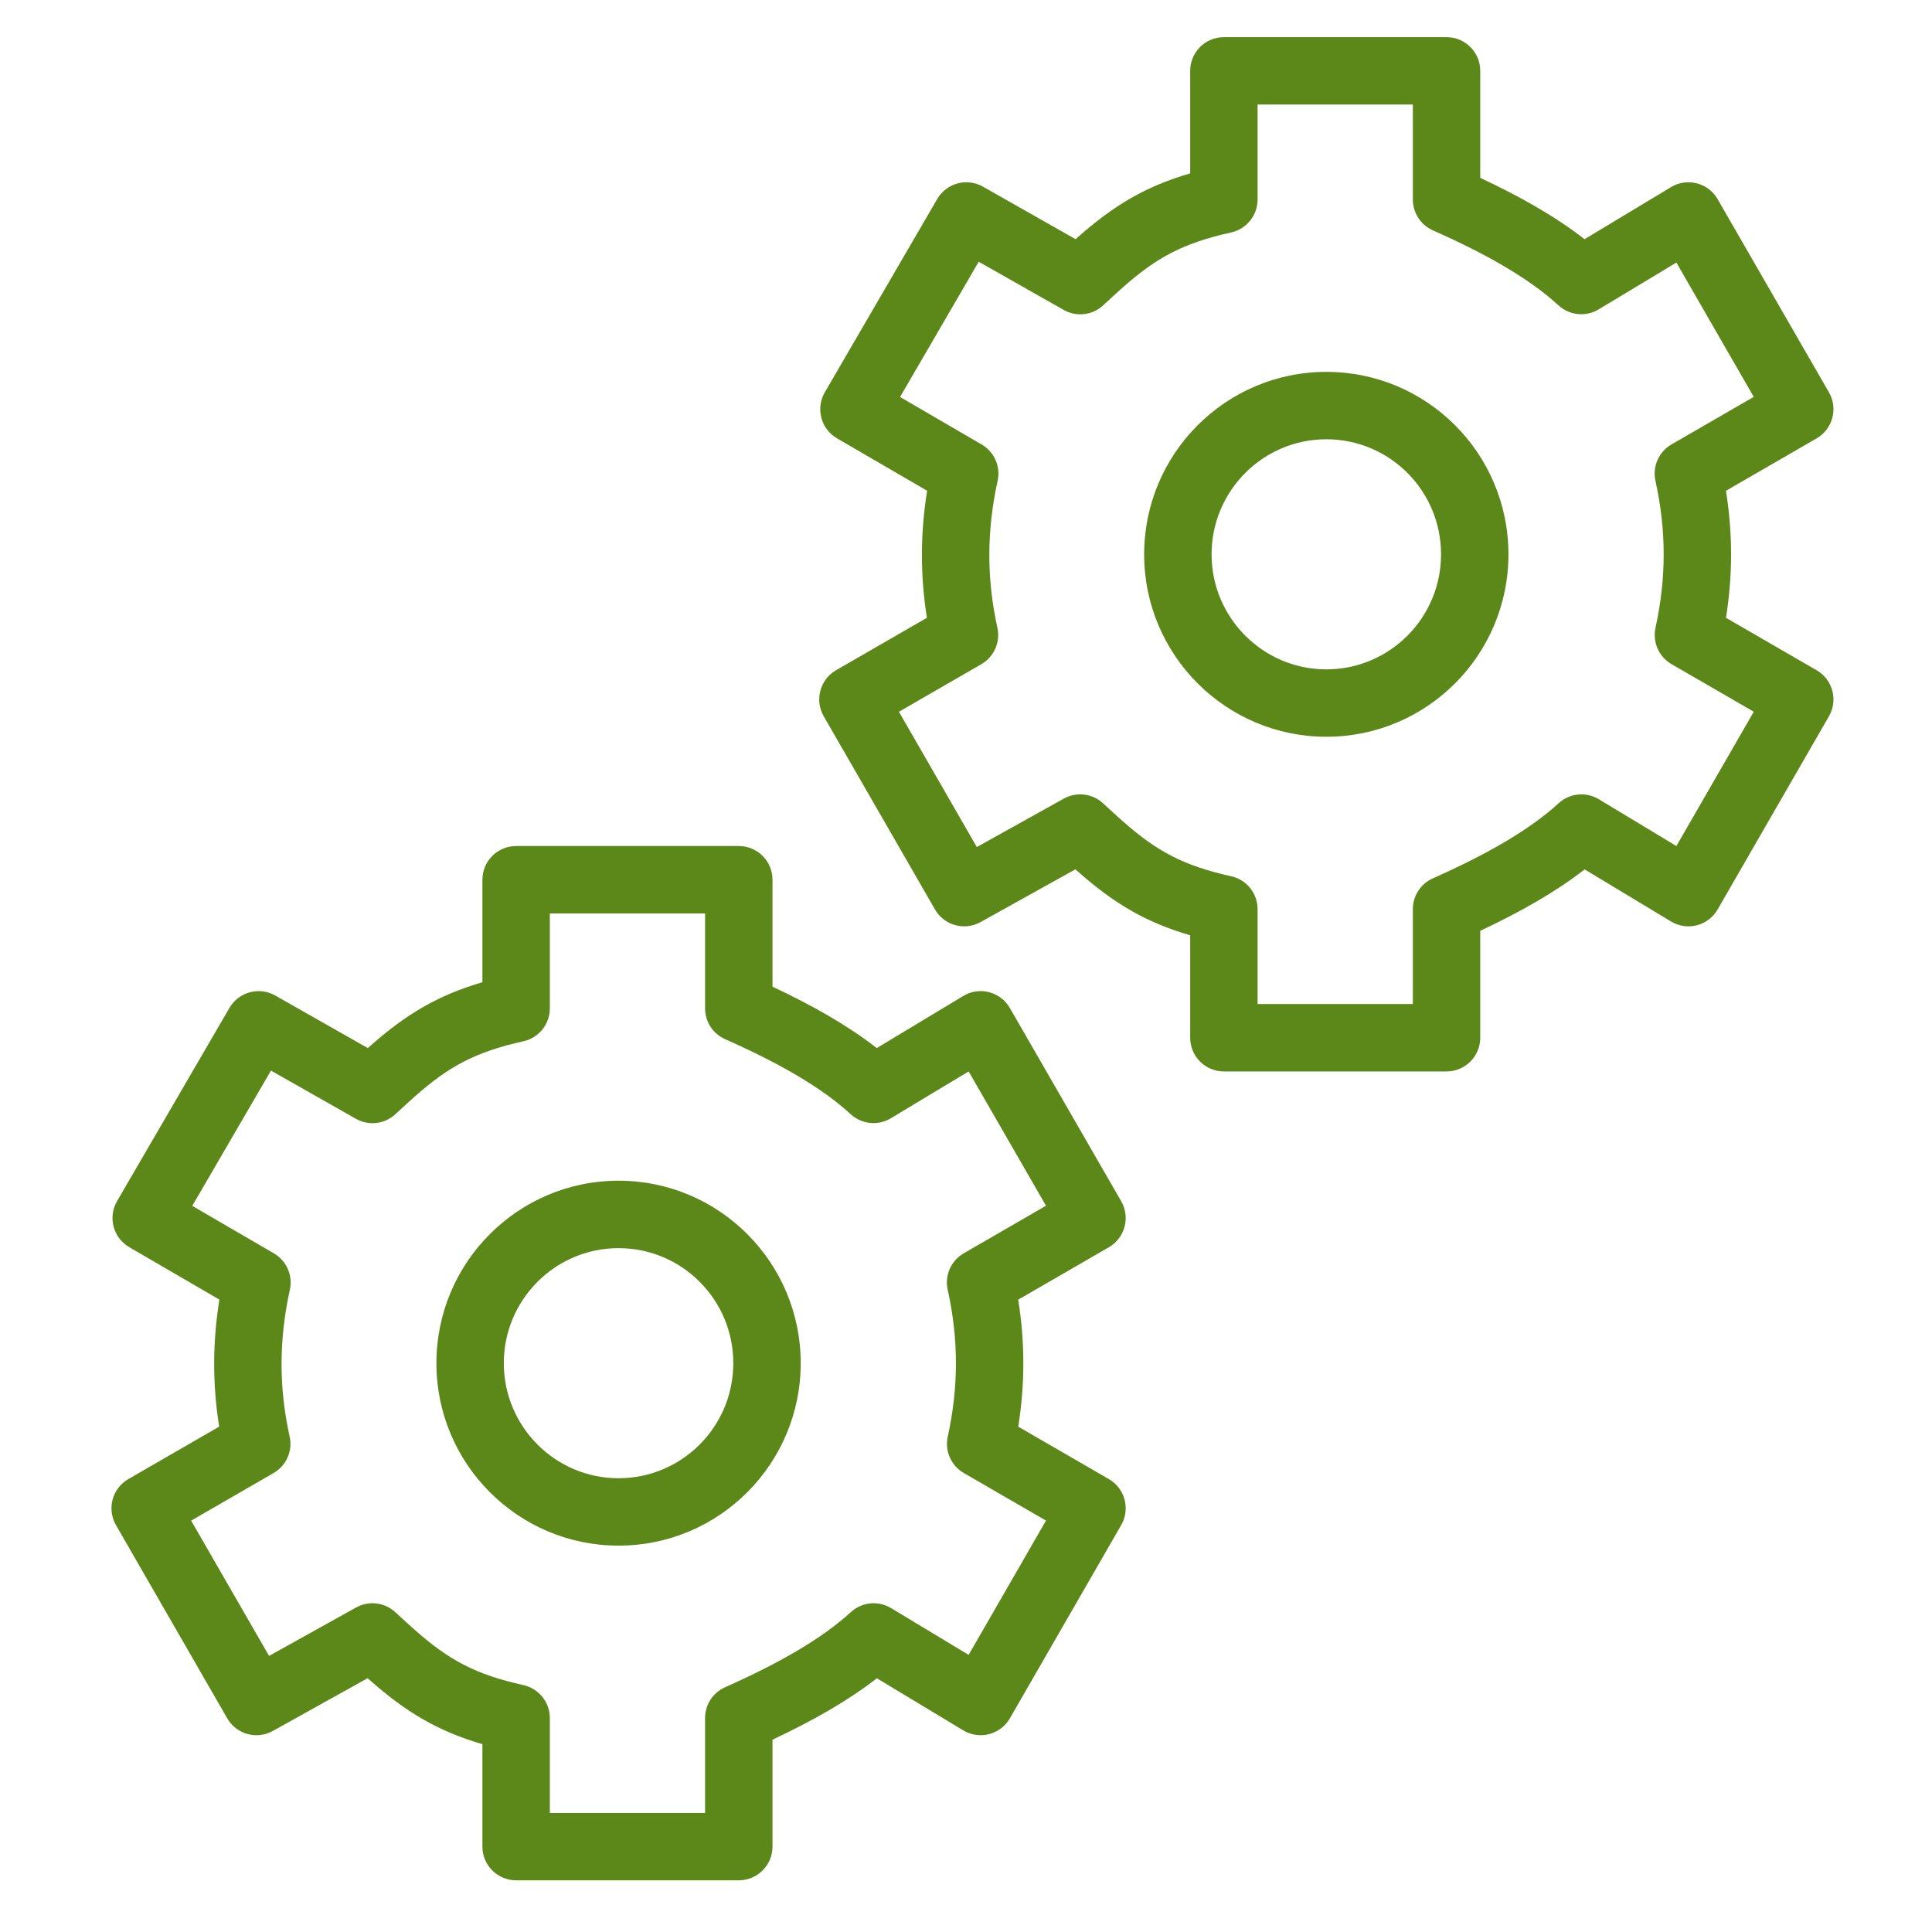
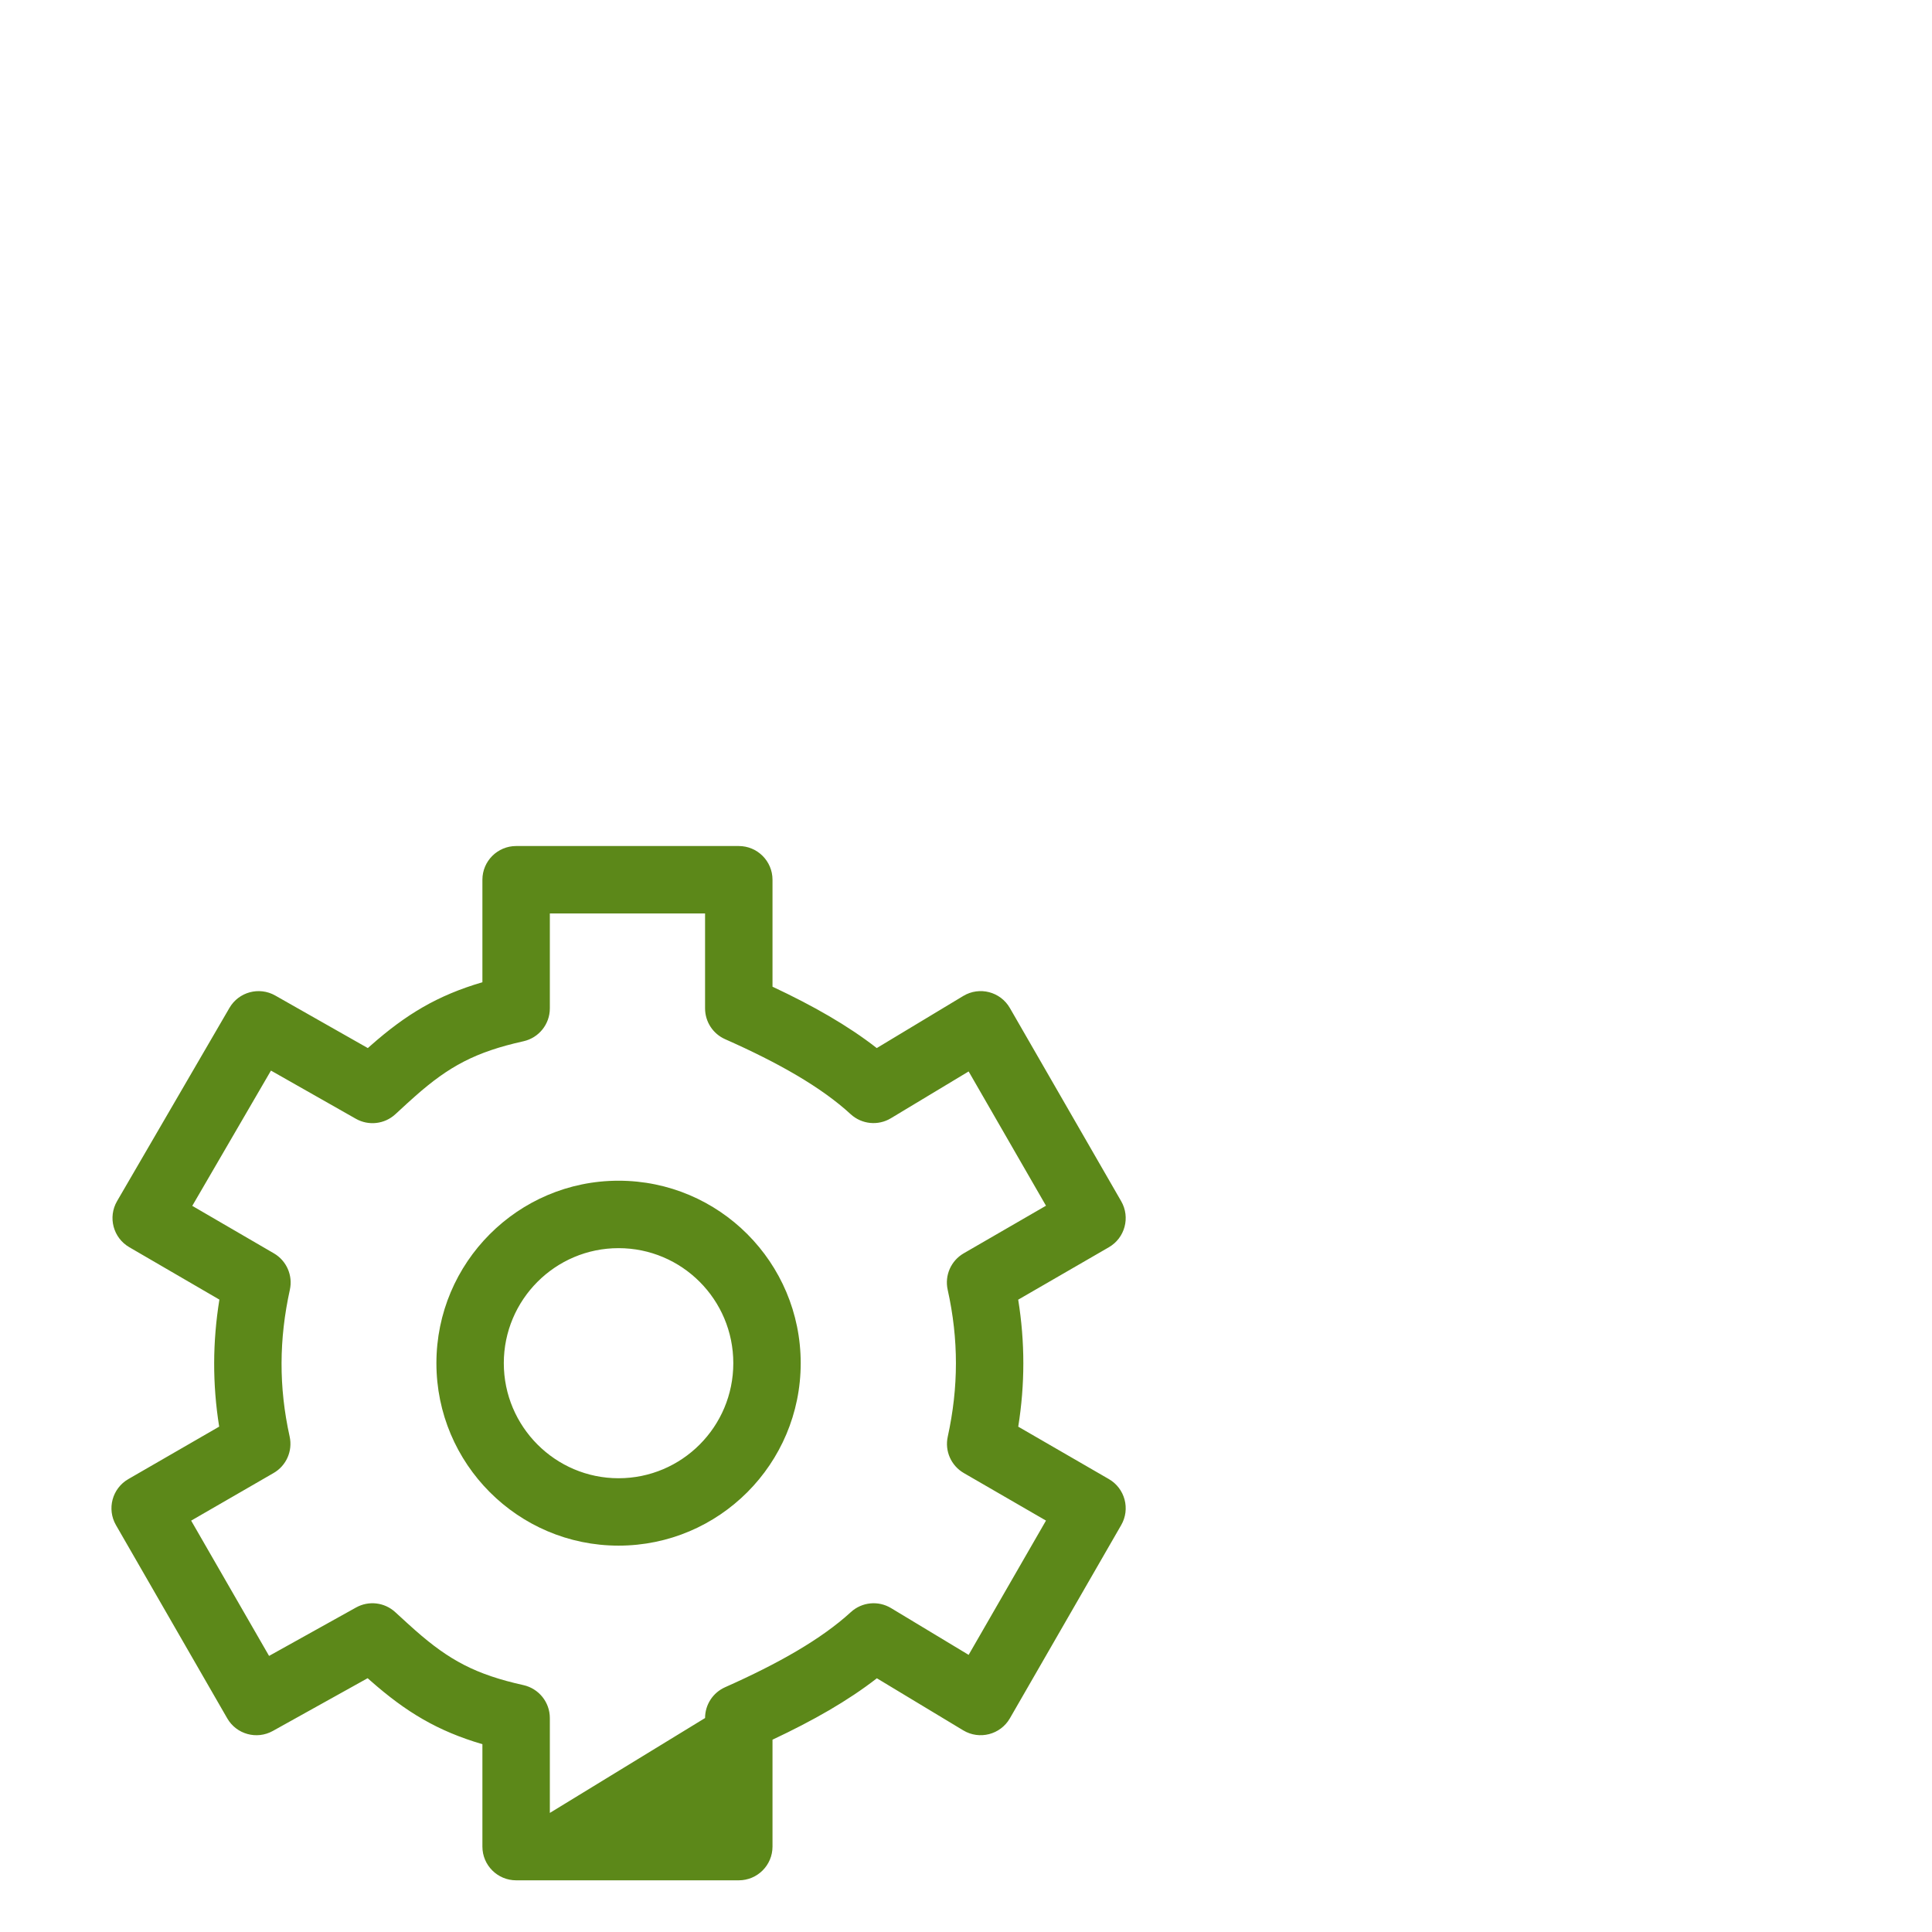
<svg xmlns="http://www.w3.org/2000/svg" width="52px" height="52px" viewBox="0 0 52 52" version="1.1">
  <title>eficiencia</title>
  <desc>Created with Sketch.</desc>
  <defs />
  <g id="Page-1" stroke="none" stroke-width="1" fill="none" fill-rule="evenodd">
    <g id="eficiencia" fill-rule="nonzero" fill="#5C8819">
      <g transform="translate(3, 1)">
-         <path d="M26.846,38.81 C27.279,39.061 27.427,39.615 27.177,40.048 L24.181,45.249 C23.927,45.689 23.361,45.835 22.926,45.573 L20.601,44.171 C19.824,44.776 18.887,45.309 17.792,45.824 L17.792,48.702 C17.792,49.203 17.385,49.609 16.884,49.609 L10.892,49.609 C10.391,49.609 9.984,49.203 9.984,48.702 L9.984,45.945 C8.776,45.591 7.93,45.08 6.979,44.243 C6.949,44.217 6.922,44.193 6.895,44.169 L4.343,45.589 C3.91,45.83 3.363,45.679 3.116,45.249 L0.121,40.048 C-0.129,39.614 0.02,39.06 0.454,38.81 L2.899,37.398 C2.716,36.25 2.721,35.121 2.905,33.979 L0.479,32.568 C0.046,32.316 -0.101,31.761 0.151,31.328 L3.176,26.127 C3.425,25.698 3.975,25.549 4.407,25.794 L6.9,27.209 C6.925,27.187 6.949,27.165 6.976,27.142 C7.926,26.303 8.773,25.792 9.984,25.437 L9.984,22.678 C9.984,22.177 10.391,21.771 10.892,21.771 L16.884,21.771 C17.385,21.771 17.792,22.177 17.792,22.678 L17.792,25.557 C18.882,26.068 19.822,26.603 20.598,27.209 L22.927,25.806 C23.362,25.544 23.927,25.69 24.181,26.131 L27.177,31.331 C27.427,31.765 27.279,32.319 26.845,32.57 L24.405,33.981 C24.59,35.13 24.588,36.258 24.406,37.399 L26.846,38.81 Z M25.153,39.927 L22.941,38.647 C22.599,38.449 22.424,38.053 22.509,37.668 C22.8,36.339 22.805,35.054 22.507,33.714 C22.421,33.328 22.596,32.931 22.939,32.733 L25.153,31.452 L23.071,27.838 L20.978,29.098 C20.633,29.306 20.193,29.261 19.896,28.989 C19.102,28.258 17.943,27.602 16.517,26.97 C16.189,26.825 15.977,26.5 15.977,26.141 L15.977,23.585 L11.799,23.585 L11.799,26.141 C11.799,26.566 11.503,26.934 11.088,27.026 C9.794,27.314 9.083,27.701 8.177,28.502 C8.035,28.627 7.94,28.714 7.641,28.99 C7.351,29.257 6.922,29.307 6.578,29.112 L4.293,27.815 L2.175,31.456 L4.372,32.734 C4.712,32.932 4.886,33.327 4.802,33.712 C4.509,35.046 4.5,36.329 4.796,37.666 C4.881,38.053 4.706,38.45 4.363,38.647 L2.145,39.928 L4.242,43.569 L6.583,42.266 C6.925,42.076 7.35,42.126 7.638,42.391 C7.952,42.679 8.036,42.756 8.178,42.881 C9.087,43.682 9.797,44.068 11.088,44.355 C11.503,44.448 11.799,44.816 11.799,45.241 L11.799,47.795 L15.977,47.795 L15.977,45.241 C15.977,44.882 16.188,44.558 16.516,44.412 C17.95,43.774 19.104,43.12 19.901,42.39 C20.198,42.118 20.638,42.074 20.983,42.282 L23.071,43.541 L25.153,39.927 Z M16.737,35.69 C16.737,33.979 15.354,32.594 13.648,32.594 C11.946,32.594 10.56,33.981 10.56,35.69 C10.56,37.398 11.947,38.787 13.648,38.787 C15.354,38.787 16.737,37.4 16.737,35.69 Z M18.551,35.69 C18.551,38.401 16.357,40.601 13.648,40.601 C10.944,40.601 8.746,38.4 8.746,35.69 C8.746,32.979 10.944,30.779 13.648,30.779 C16.357,30.779 18.551,32.978 18.551,35.69 Z" id="Combined-Shape" />
-         <path d="M45.895,17.04 C46.328,17.29 46.476,17.844 46.227,18.278 L43.23,23.478 C42.976,23.919 42.411,24.065 41.976,23.802 L39.651,22.4 C38.874,23.005 37.936,23.538 36.841,24.053 L36.841,26.931 C36.841,27.432 36.435,27.838 35.934,27.838 L29.941,27.838 C29.44,27.838 29.034,27.432 29.034,26.931 L29.034,24.174 C27.826,23.82 26.979,23.31 26.028,22.472 C25.999,22.446 25.971,22.422 25.944,22.398 L23.392,23.818 C22.959,24.059 22.412,23.908 22.165,23.478 L19.17,18.277 C18.921,17.844 19.07,17.289 19.503,17.039 L21.948,15.628 C21.765,14.479 21.77,13.35 21.954,12.209 L19.528,10.798 C19.095,10.546 18.949,9.991 19.2,9.558 L22.225,4.357 C22.475,3.927 23.024,3.778 23.457,4.024 L25.95,5.438 C25.974,5.416 25.999,5.395 26.025,5.371 C26.975,4.532 27.823,4.021 29.034,3.666 L29.034,0.907 C29.034,0.406 29.44,0 29.941,0 L35.934,0 C36.435,0 36.841,0.406 36.841,0.907 L36.841,3.787 C37.932,4.298 38.871,4.832 39.648,5.438 L41.976,4.036 C42.411,3.774 42.977,3.92 43.23,4.36 L46.227,9.561 C46.476,9.994 46.328,10.548 45.895,10.799 L43.454,12.21 C43.639,13.359 43.637,14.488 43.455,15.628 L45.895,17.04 Z M44.203,18.156 L41.99,16.876 C41.648,16.679 41.474,16.283 41.558,15.897 C41.849,14.568 41.854,13.284 41.557,11.944 C41.471,11.557 41.645,11.16 41.988,10.962 L44.202,9.682 L42.12,6.067 L40.028,7.327 C39.683,7.535 39.242,7.491 38.946,7.218 C38.151,6.488 36.992,5.831 35.566,5.2 C35.238,5.054 35.027,4.729 35.027,4.37 L35.027,1.814 L30.848,1.814 L30.848,4.37 C30.848,4.795 30.553,5.163 30.138,5.256 C28.843,5.544 28.132,5.93 27.226,6.731 C27.084,6.856 26.99,6.943 26.691,7.219 C26.401,7.487 25.971,7.536 25.628,7.341 L23.342,6.045 L21.225,9.685 L23.421,10.963 C23.762,11.161 23.936,11.556 23.851,11.941 C23.559,13.275 23.55,14.558 23.845,15.896 C23.93,16.282 23.755,16.679 23.413,16.877 L21.195,18.157 L23.291,21.798 L25.632,20.495 C25.974,20.305 26.399,20.355 26.687,20.62 C27.001,20.909 27.086,20.986 27.228,21.111 C28.136,21.911 28.846,22.297 30.138,22.585 C30.553,22.677 30.848,23.045 30.848,23.47 L30.848,26.024 L35.027,26.024 L35.027,23.47 C35.027,23.112 35.238,22.787 35.565,22.641 C37,22.003 38.153,21.349 38.951,20.619 C39.247,20.347 39.688,20.303 40.032,20.511 L42.12,21.771 L44.203,18.156 Z M35.786,13.92 C35.786,12.208 34.404,10.823 32.698,10.823 C30.996,10.823 29.61,12.21 29.61,13.92 C29.61,15.628 30.996,17.016 32.698,17.016 C34.403,17.016 35.786,15.63 35.786,13.92 Z M37.6,13.92 C37.6,16.631 35.406,18.83 32.698,18.83 C29.994,18.83 27.795,16.629 27.795,13.92 C27.795,11.209 29.993,9.009 32.698,9.009 C35.407,9.009 37.6,11.207 37.6,13.92 Z" id="Combined-Shape-Copy" />
+         <path d="M26.846,38.81 C27.279,39.061 27.427,39.615 27.177,40.048 L24.181,45.249 C23.927,45.689 23.361,45.835 22.926,45.573 L20.601,44.171 C19.824,44.776 18.887,45.309 17.792,45.824 L17.792,48.702 C17.792,49.203 17.385,49.609 16.884,49.609 L10.892,49.609 C10.391,49.609 9.984,49.203 9.984,48.702 L9.984,45.945 C8.776,45.591 7.93,45.08 6.979,44.243 C6.949,44.217 6.922,44.193 6.895,44.169 L4.343,45.589 C3.91,45.83 3.363,45.679 3.116,45.249 L0.121,40.048 C-0.129,39.614 0.02,39.06 0.454,38.81 L2.899,37.398 C2.716,36.25 2.721,35.121 2.905,33.979 L0.479,32.568 C0.046,32.316 -0.101,31.761 0.151,31.328 L3.176,26.127 C3.425,25.698 3.975,25.549 4.407,25.794 L6.9,27.209 C6.925,27.187 6.949,27.165 6.976,27.142 C7.926,26.303 8.773,25.792 9.984,25.437 L9.984,22.678 C9.984,22.177 10.391,21.771 10.892,21.771 L16.884,21.771 C17.385,21.771 17.792,22.177 17.792,22.678 L17.792,25.557 C18.882,26.068 19.822,26.603 20.598,27.209 L22.927,25.806 C23.362,25.544 23.927,25.69 24.181,26.131 L27.177,31.331 C27.427,31.765 27.279,32.319 26.845,32.57 L24.405,33.981 C24.59,35.13 24.588,36.258 24.406,37.399 L26.846,38.81 Z M25.153,39.927 L22.941,38.647 C22.599,38.449 22.424,38.053 22.509,37.668 C22.8,36.339 22.805,35.054 22.507,33.714 C22.421,33.328 22.596,32.931 22.939,32.733 L25.153,31.452 L23.071,27.838 L20.978,29.098 C20.633,29.306 20.193,29.261 19.896,28.989 C19.102,28.258 17.943,27.602 16.517,26.97 C16.189,26.825 15.977,26.5 15.977,26.141 L15.977,23.585 L11.799,23.585 L11.799,26.141 C11.799,26.566 11.503,26.934 11.088,27.026 C9.794,27.314 9.083,27.701 8.177,28.502 C8.035,28.627 7.94,28.714 7.641,28.99 C7.351,29.257 6.922,29.307 6.578,29.112 L4.293,27.815 L2.175,31.456 L4.372,32.734 C4.712,32.932 4.886,33.327 4.802,33.712 C4.509,35.046 4.5,36.329 4.796,37.666 C4.881,38.053 4.706,38.45 4.363,38.647 L2.145,39.928 L4.242,43.569 L6.583,42.266 C6.925,42.076 7.35,42.126 7.638,42.391 C7.952,42.679 8.036,42.756 8.178,42.881 C9.087,43.682 9.797,44.068 11.088,44.355 C11.503,44.448 11.799,44.816 11.799,45.241 L11.799,47.795 L15.977,45.241 C15.977,44.882 16.188,44.558 16.516,44.412 C17.95,43.774 19.104,43.12 19.901,42.39 C20.198,42.118 20.638,42.074 20.983,42.282 L23.071,43.541 L25.153,39.927 Z M16.737,35.69 C16.737,33.979 15.354,32.594 13.648,32.594 C11.946,32.594 10.56,33.981 10.56,35.69 C10.56,37.398 11.947,38.787 13.648,38.787 C15.354,38.787 16.737,37.4 16.737,35.69 Z M18.551,35.69 C18.551,38.401 16.357,40.601 13.648,40.601 C10.944,40.601 8.746,38.4 8.746,35.69 C8.746,32.979 10.944,30.779 13.648,30.779 C16.357,30.779 18.551,32.978 18.551,35.69 Z" id="Combined-Shape" />
      </g>
    </g>
  </g>
</svg>